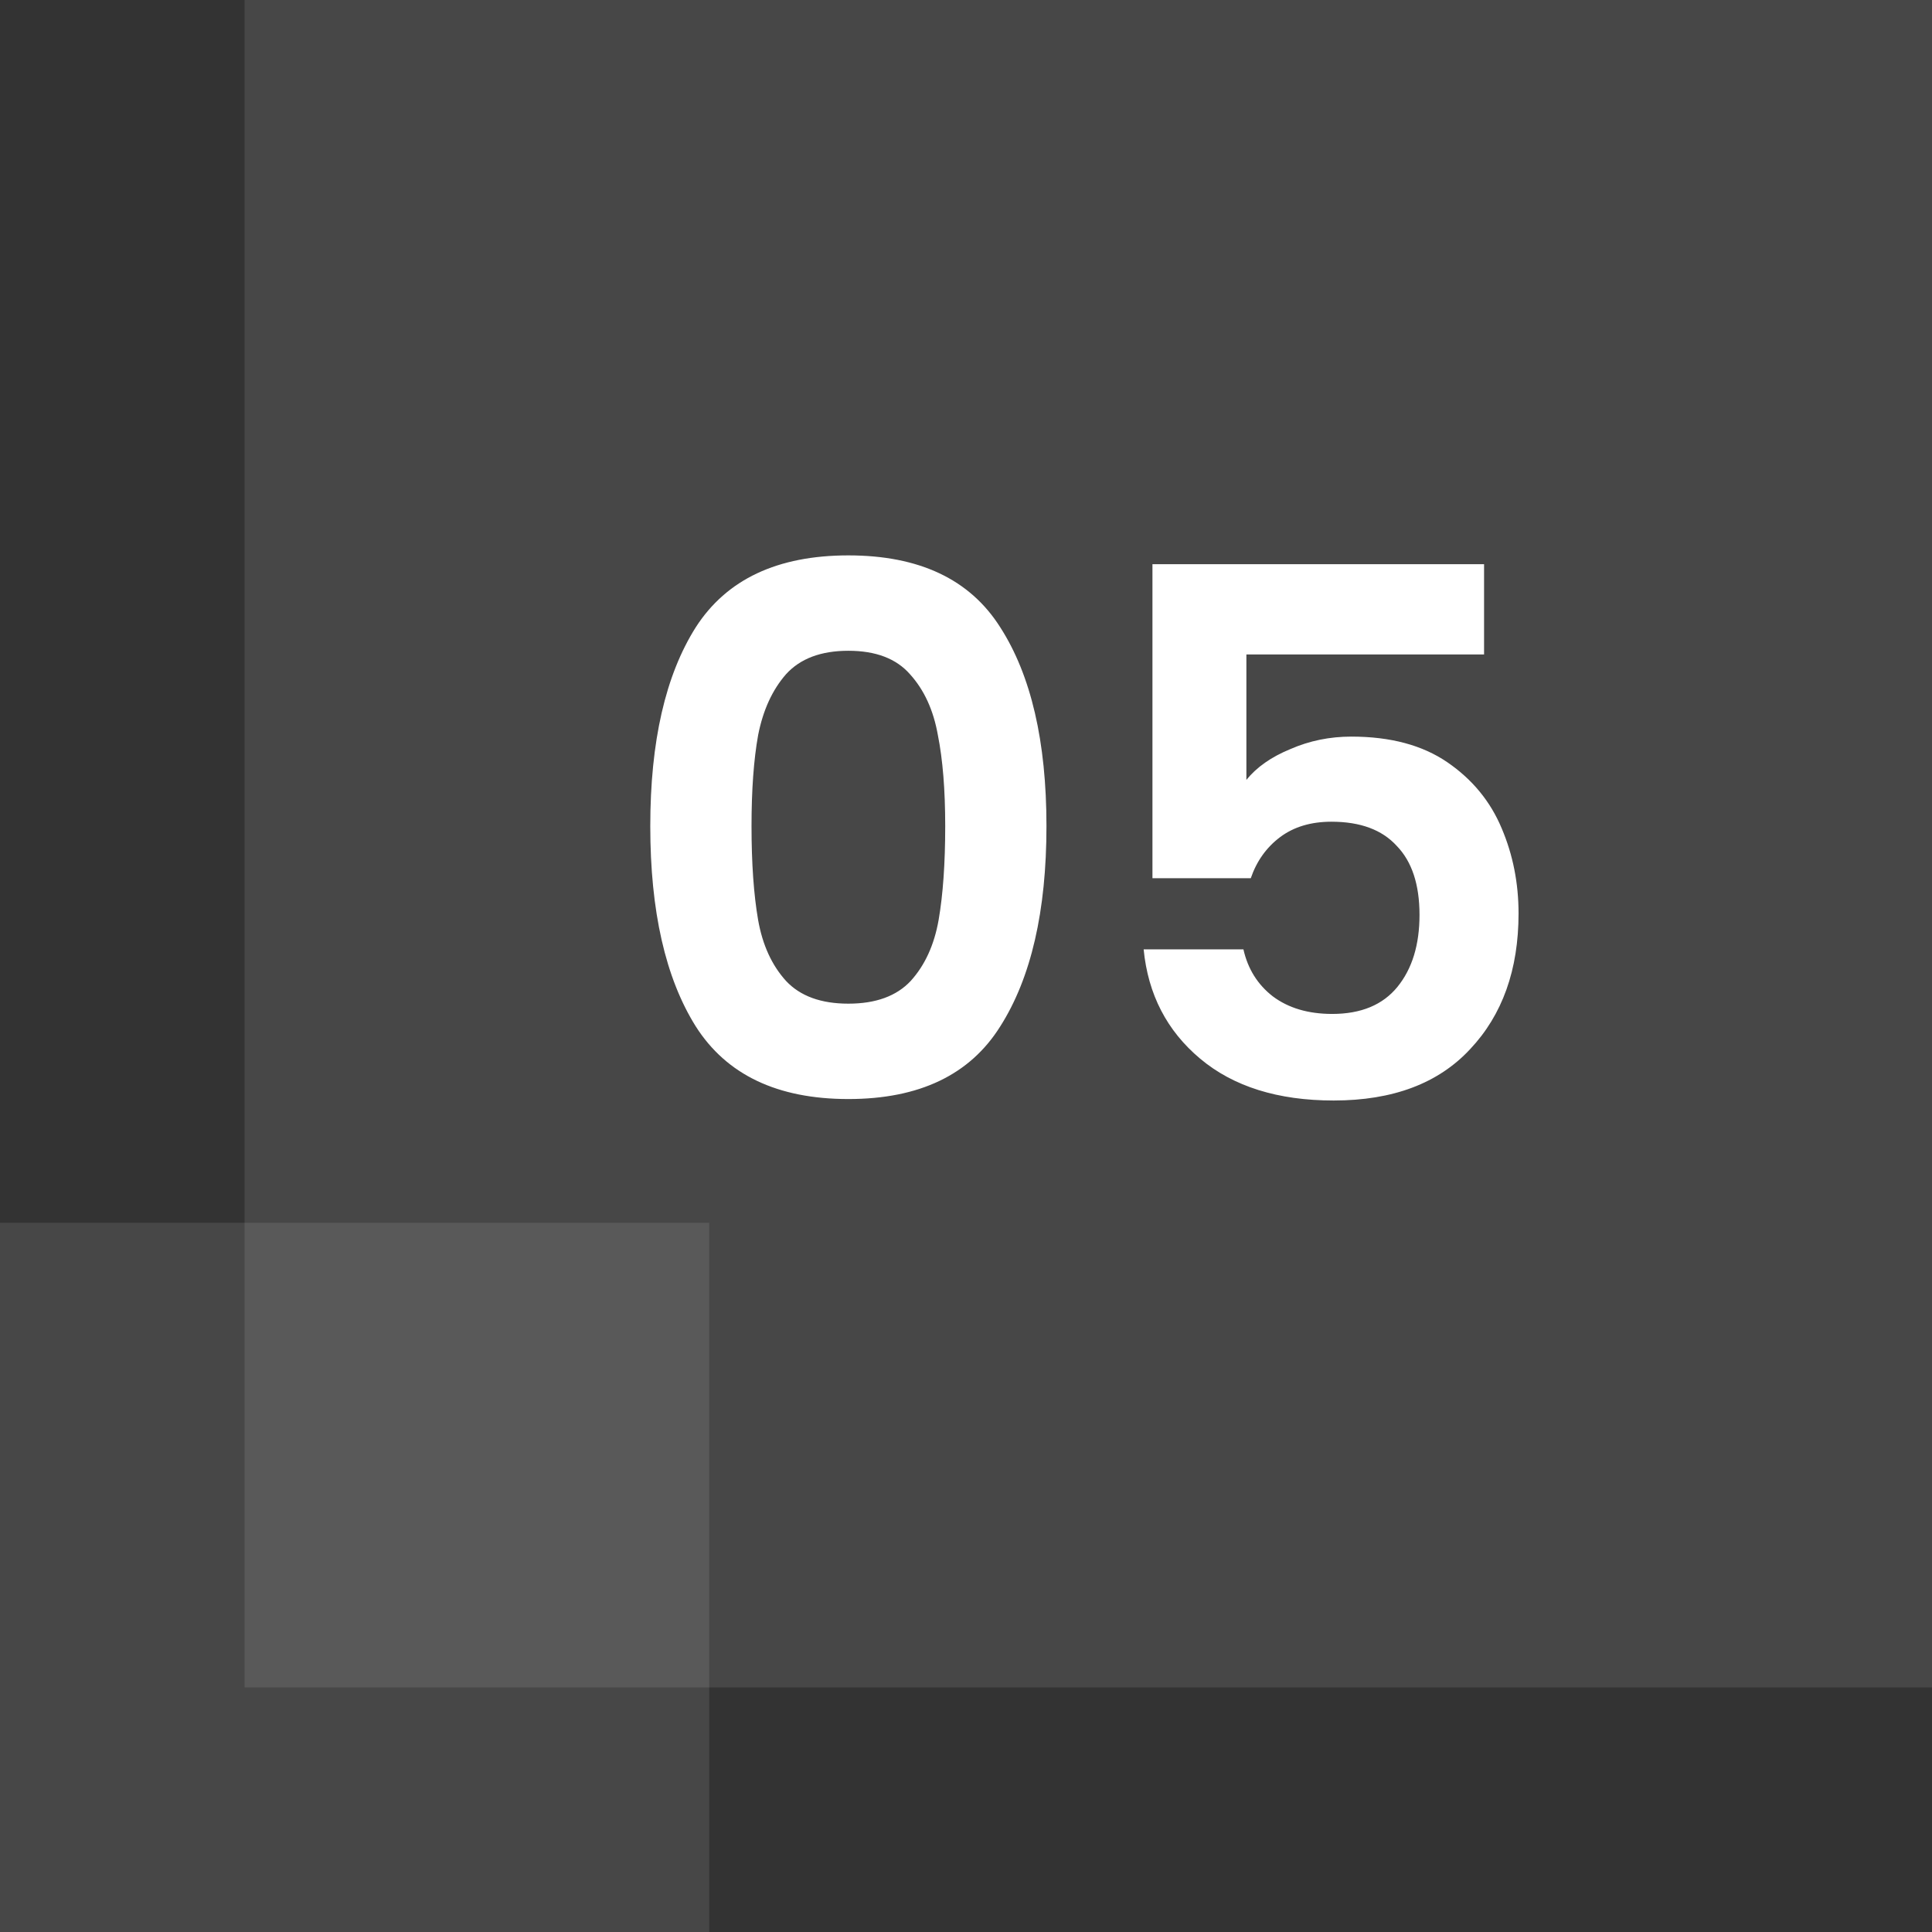
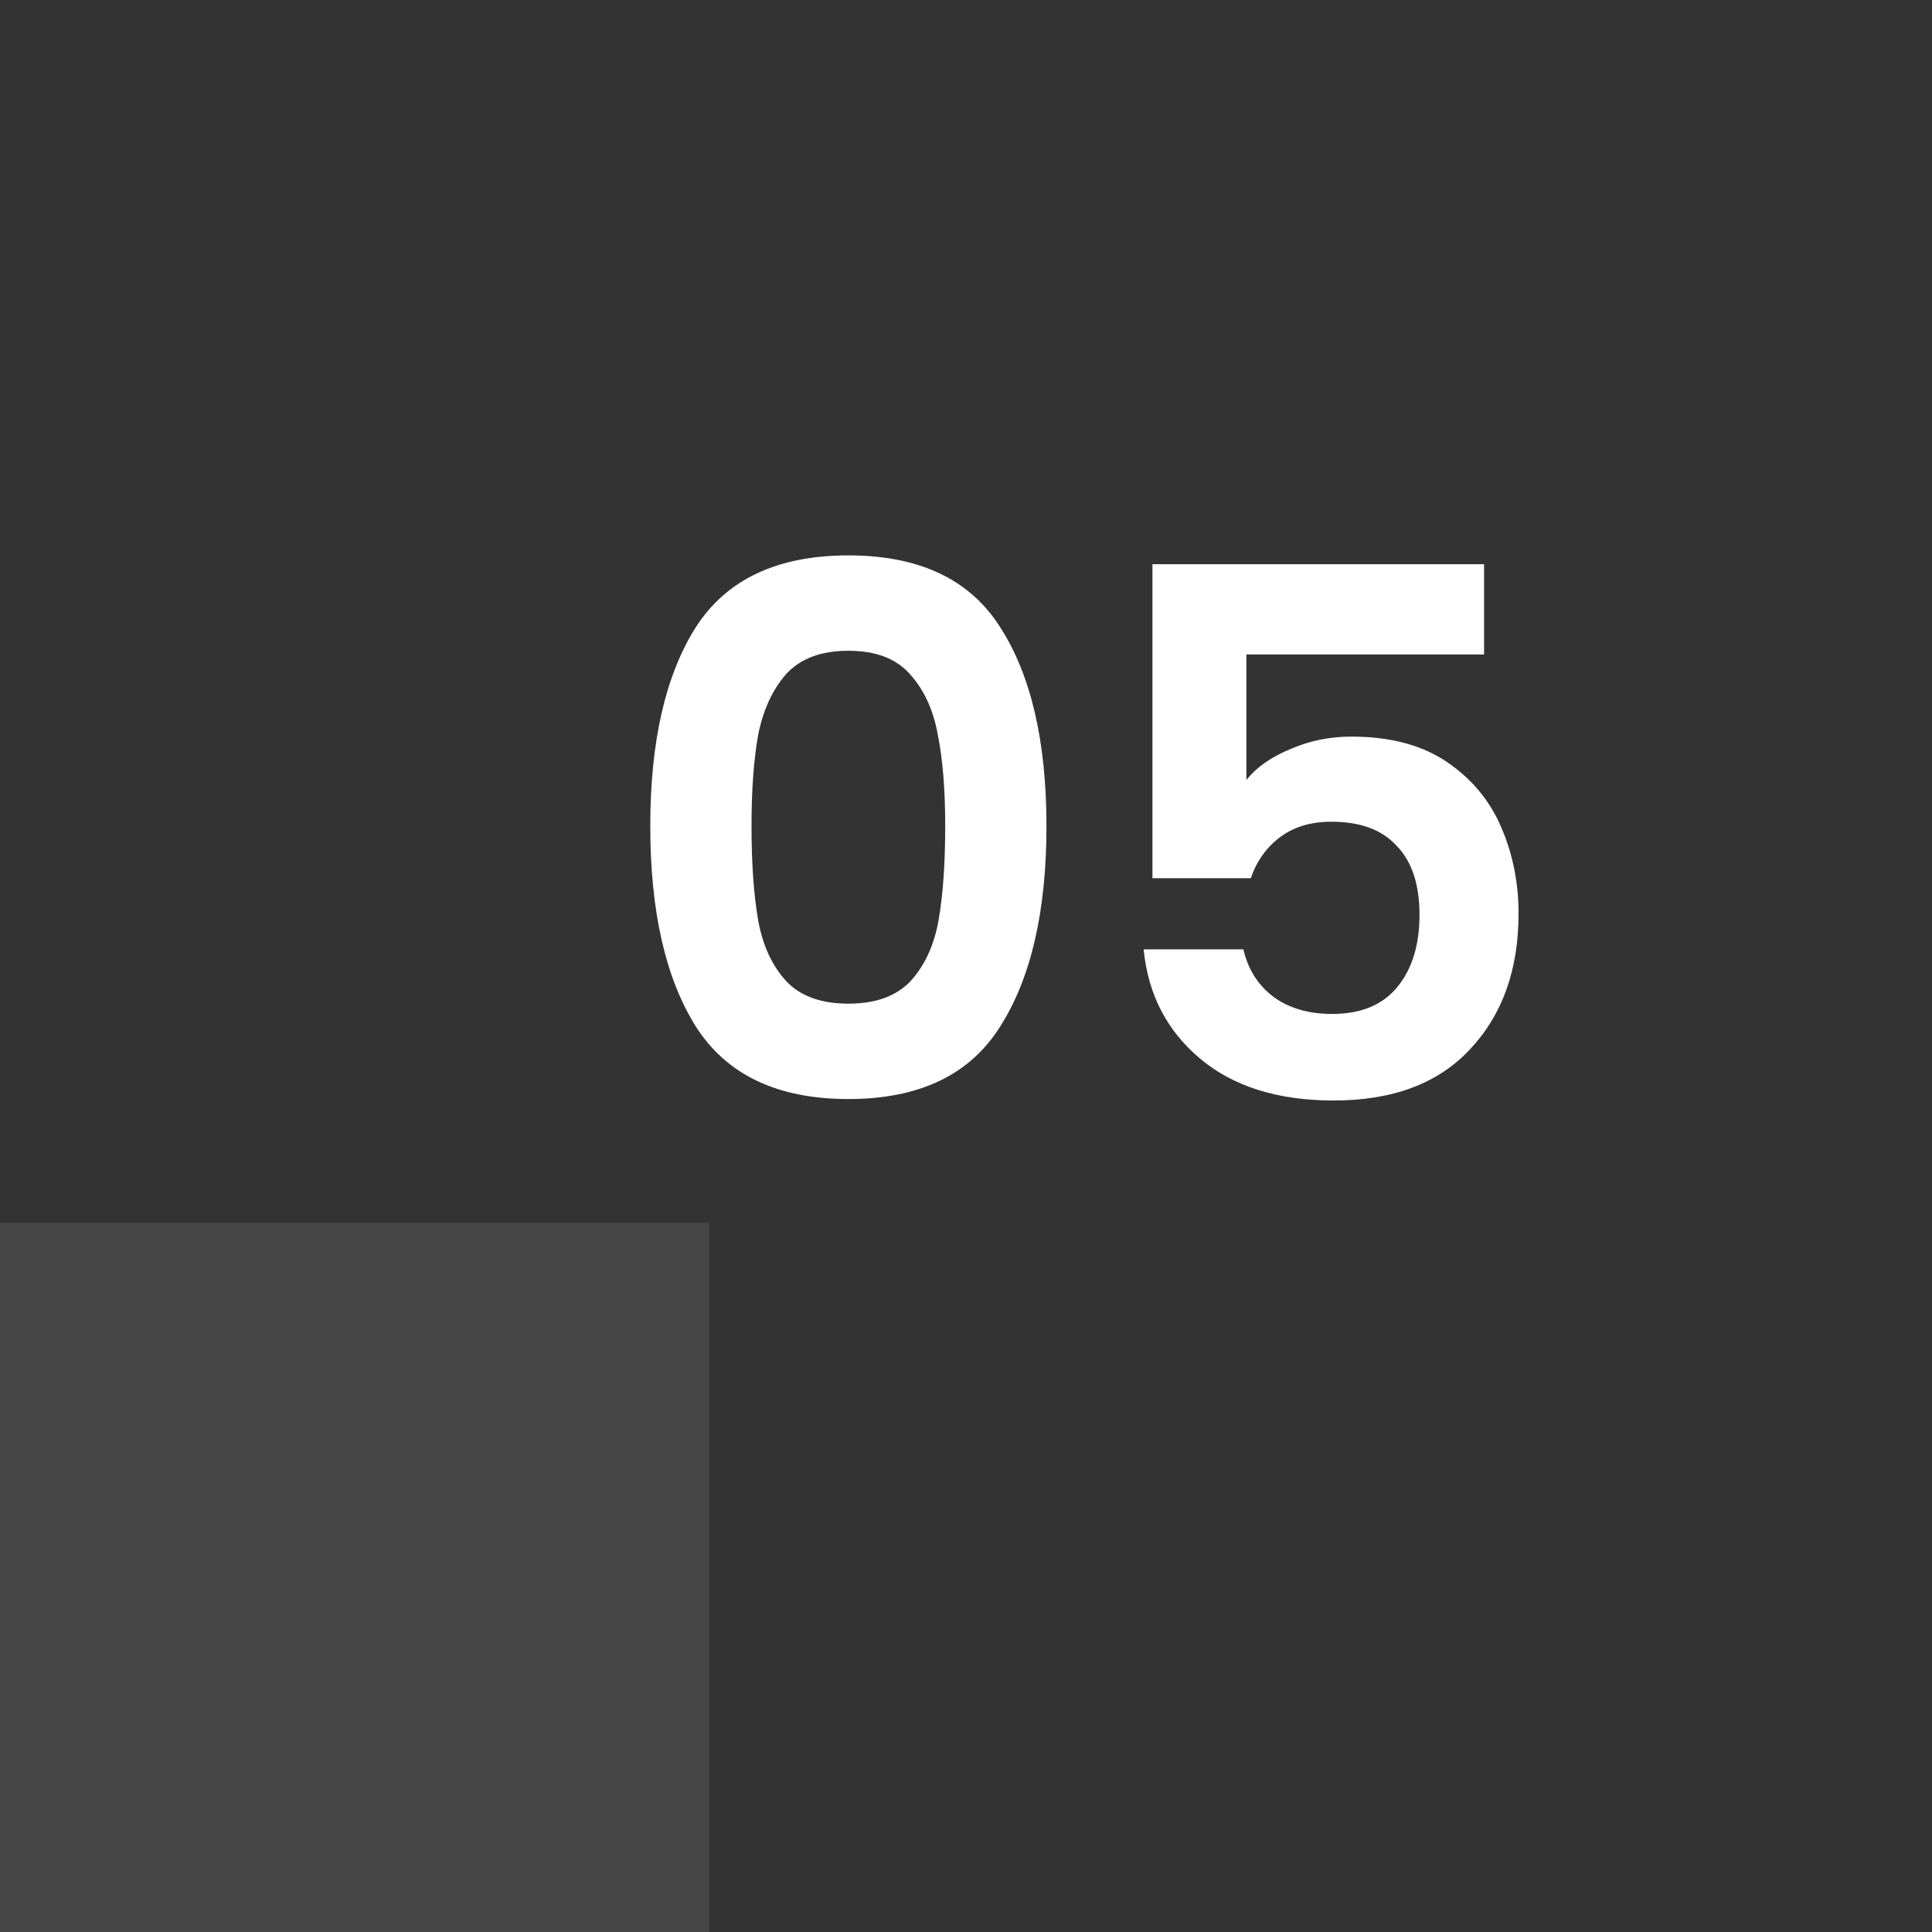
<svg xmlns="http://www.w3.org/2000/svg" width="79" height="79" viewBox="0 0 79 79" fill="none">
  <rect x="0" y="0" width="79" height="79" fill="#333333" stroke="none" />
-   <rect x="10" width="69" height="69" fill="white" fill-opacity="0.1" />
  <rect y="50" width="29" height="29" fill="white" fill-opacity="0.1" />
  <path d="M26.59 33.78C26.59 30.32 27.21 27.61 28.45 25.65C29.71 23.69 31.79 22.71 34.69 22.71C37.59 22.71 39.66 23.69 40.9 25.65C42.16 27.61 42.79 30.32 42.79 33.78C42.79 37.26 42.16 39.99 40.9 41.97C39.66 43.95 37.59 44.94 34.69 44.94C31.79 44.94 29.71 43.95 28.45 41.97C27.21 39.99 26.59 37.26 26.59 33.78ZM38.65 33.78C38.65 32.3 38.55 31.06 38.35 30.06C38.17 29.04 37.79 28.21 37.21 27.57C36.65 26.93 35.81 26.61 34.69 26.61C33.57 26.61 32.72 26.93 32.14 27.57C31.58 28.21 31.2 29.04 31 30.06C30.82 31.06 30.73 32.3 30.73 33.78C30.73 35.3 30.82 36.58 31 37.62C31.18 38.64 31.56 39.47 32.14 40.11C32.72 40.73 33.57 41.04 34.69 41.04C35.81 41.04 36.66 40.73 37.24 40.11C37.82 39.47 38.2 38.64 38.38 37.62C38.56 36.58 38.65 35.3 38.65 33.78ZM60.684 26.76H50.965V31.89C51.385 31.37 51.984 30.95 52.764 30.63C53.544 30.29 54.374 30.12 55.255 30.12C56.855 30.12 58.164 30.47 59.184 31.17C60.205 31.87 60.944 32.77 61.404 33.87C61.864 34.95 62.094 36.11 62.094 37.35C62.094 39.65 61.434 41.5 60.114 42.9C58.815 44.3 56.955 45 54.535 45C52.255 45 50.434 44.43 49.075 43.29C47.715 42.15 46.944 40.66 46.764 38.82H50.844C51.025 39.62 51.425 40.26 52.044 40.74C52.684 41.22 53.495 41.46 54.474 41.46C55.654 41.46 56.544 41.09 57.145 40.35C57.745 39.61 58.044 38.63 58.044 37.41C58.044 36.17 57.734 35.23 57.114 34.59C56.514 33.93 55.624 33.6 54.444 33.6C53.605 33.6 52.904 33.81 52.344 34.23C51.785 34.65 51.385 35.21 51.145 35.91H47.124V23.07H60.684V26.76Z" fill="white" />
</svg>